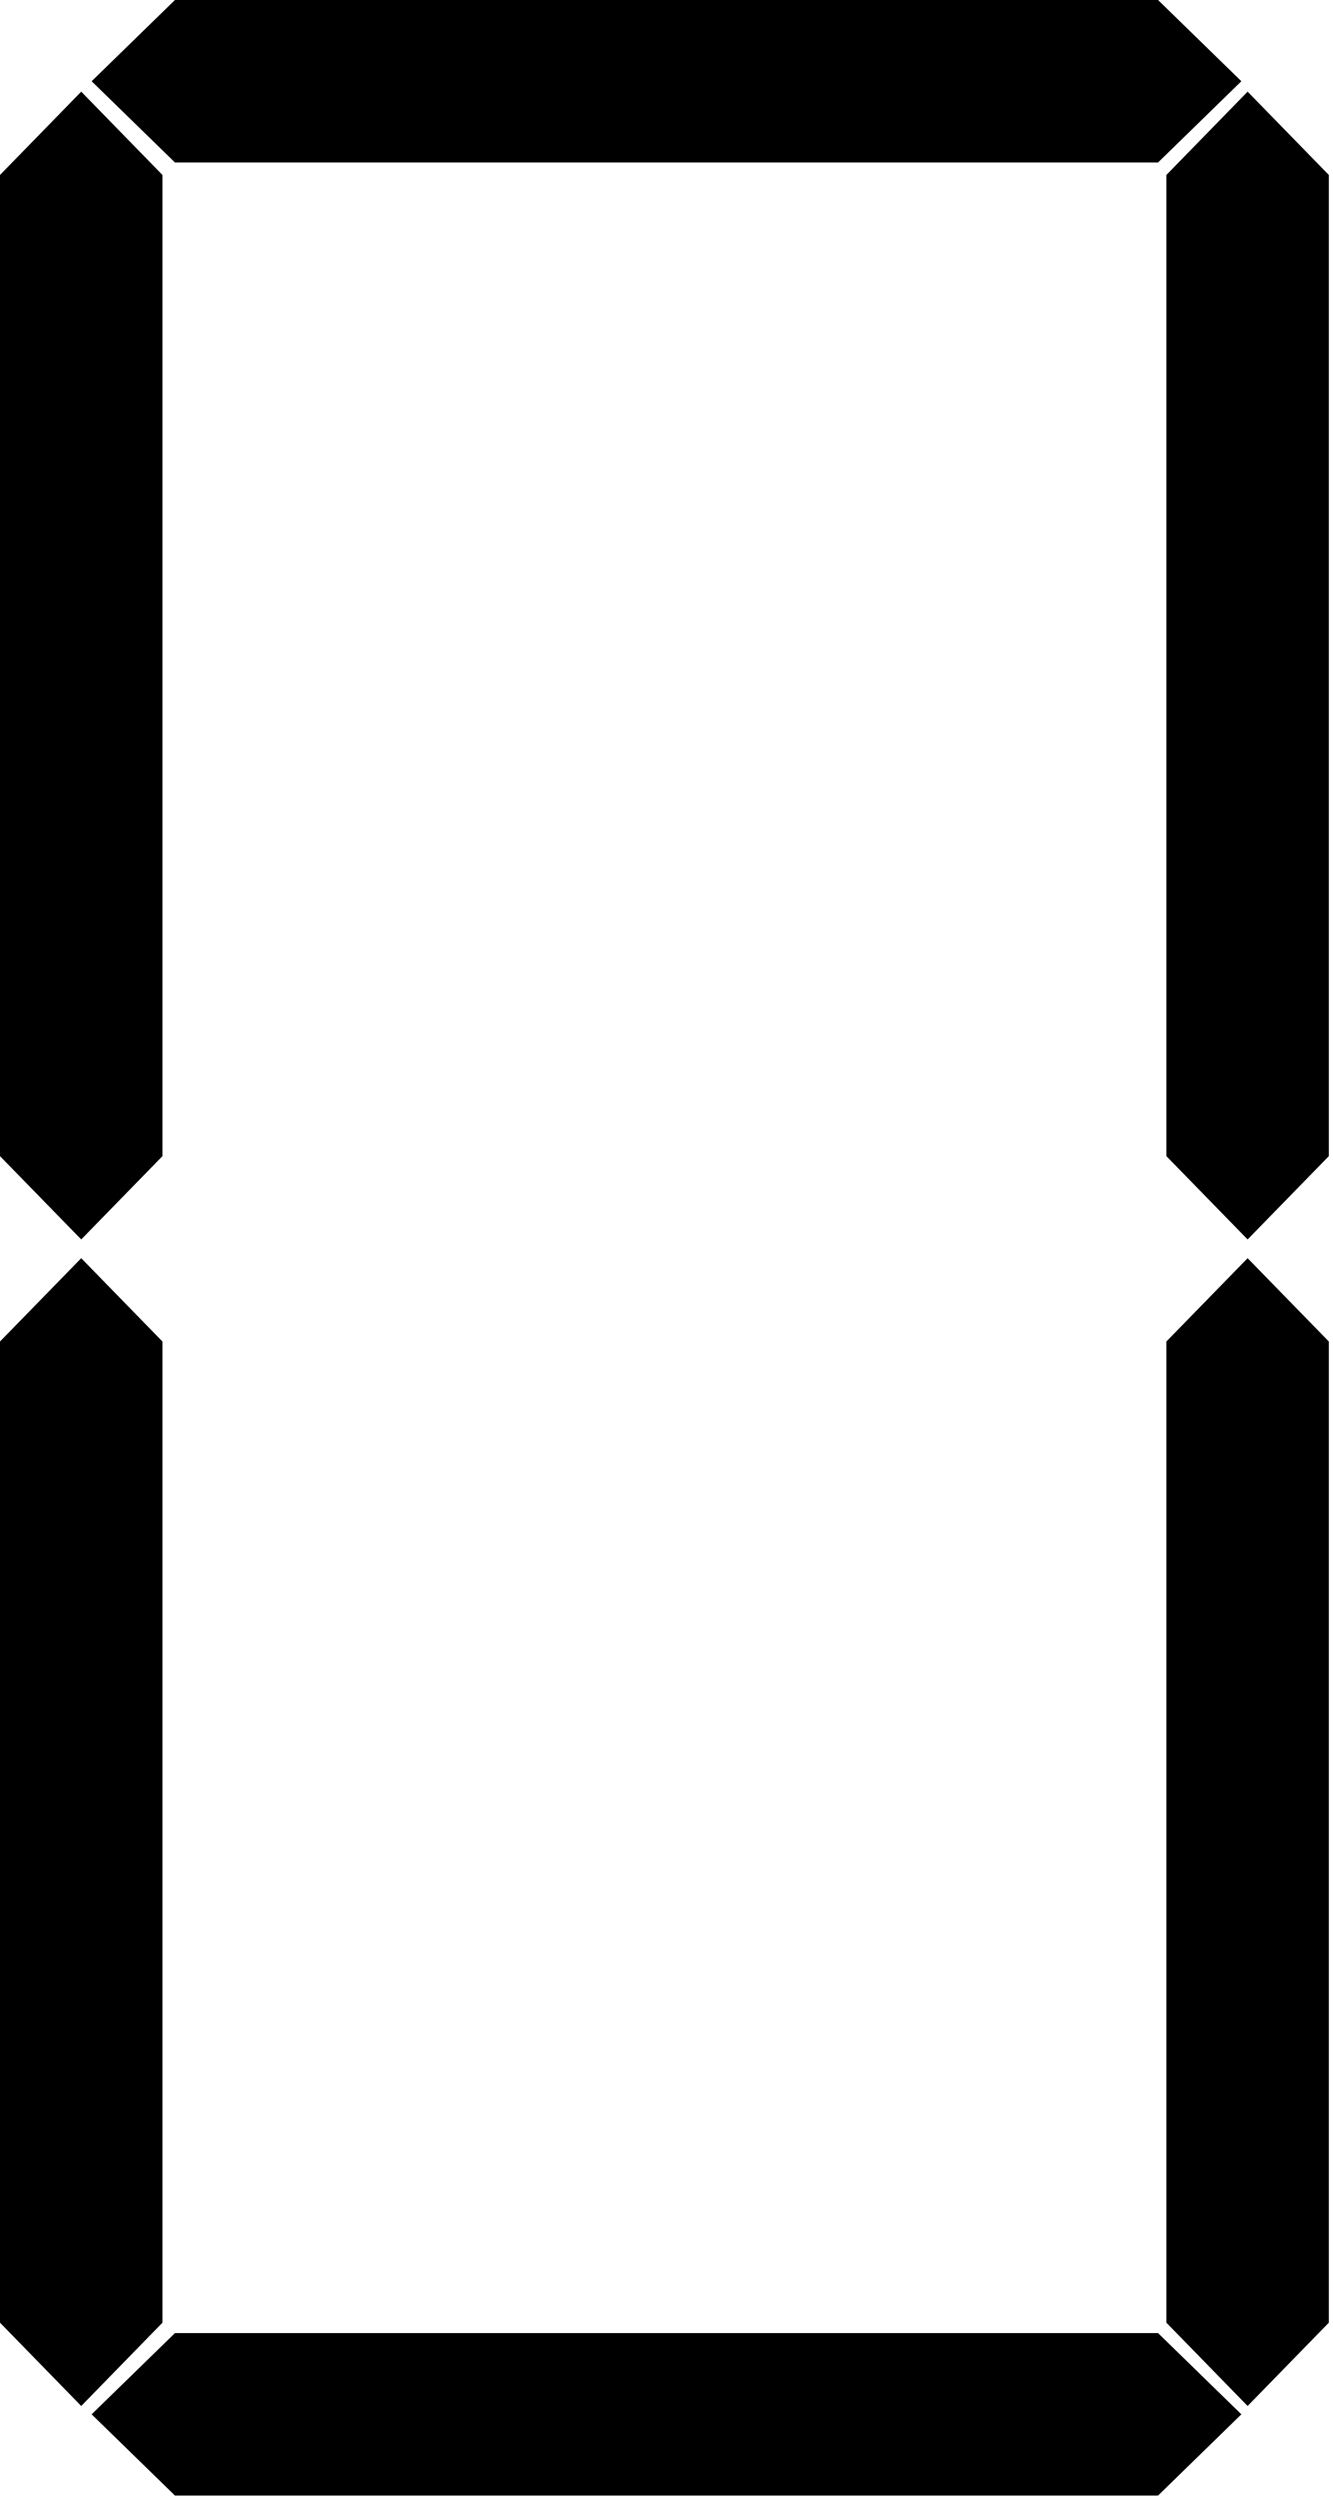
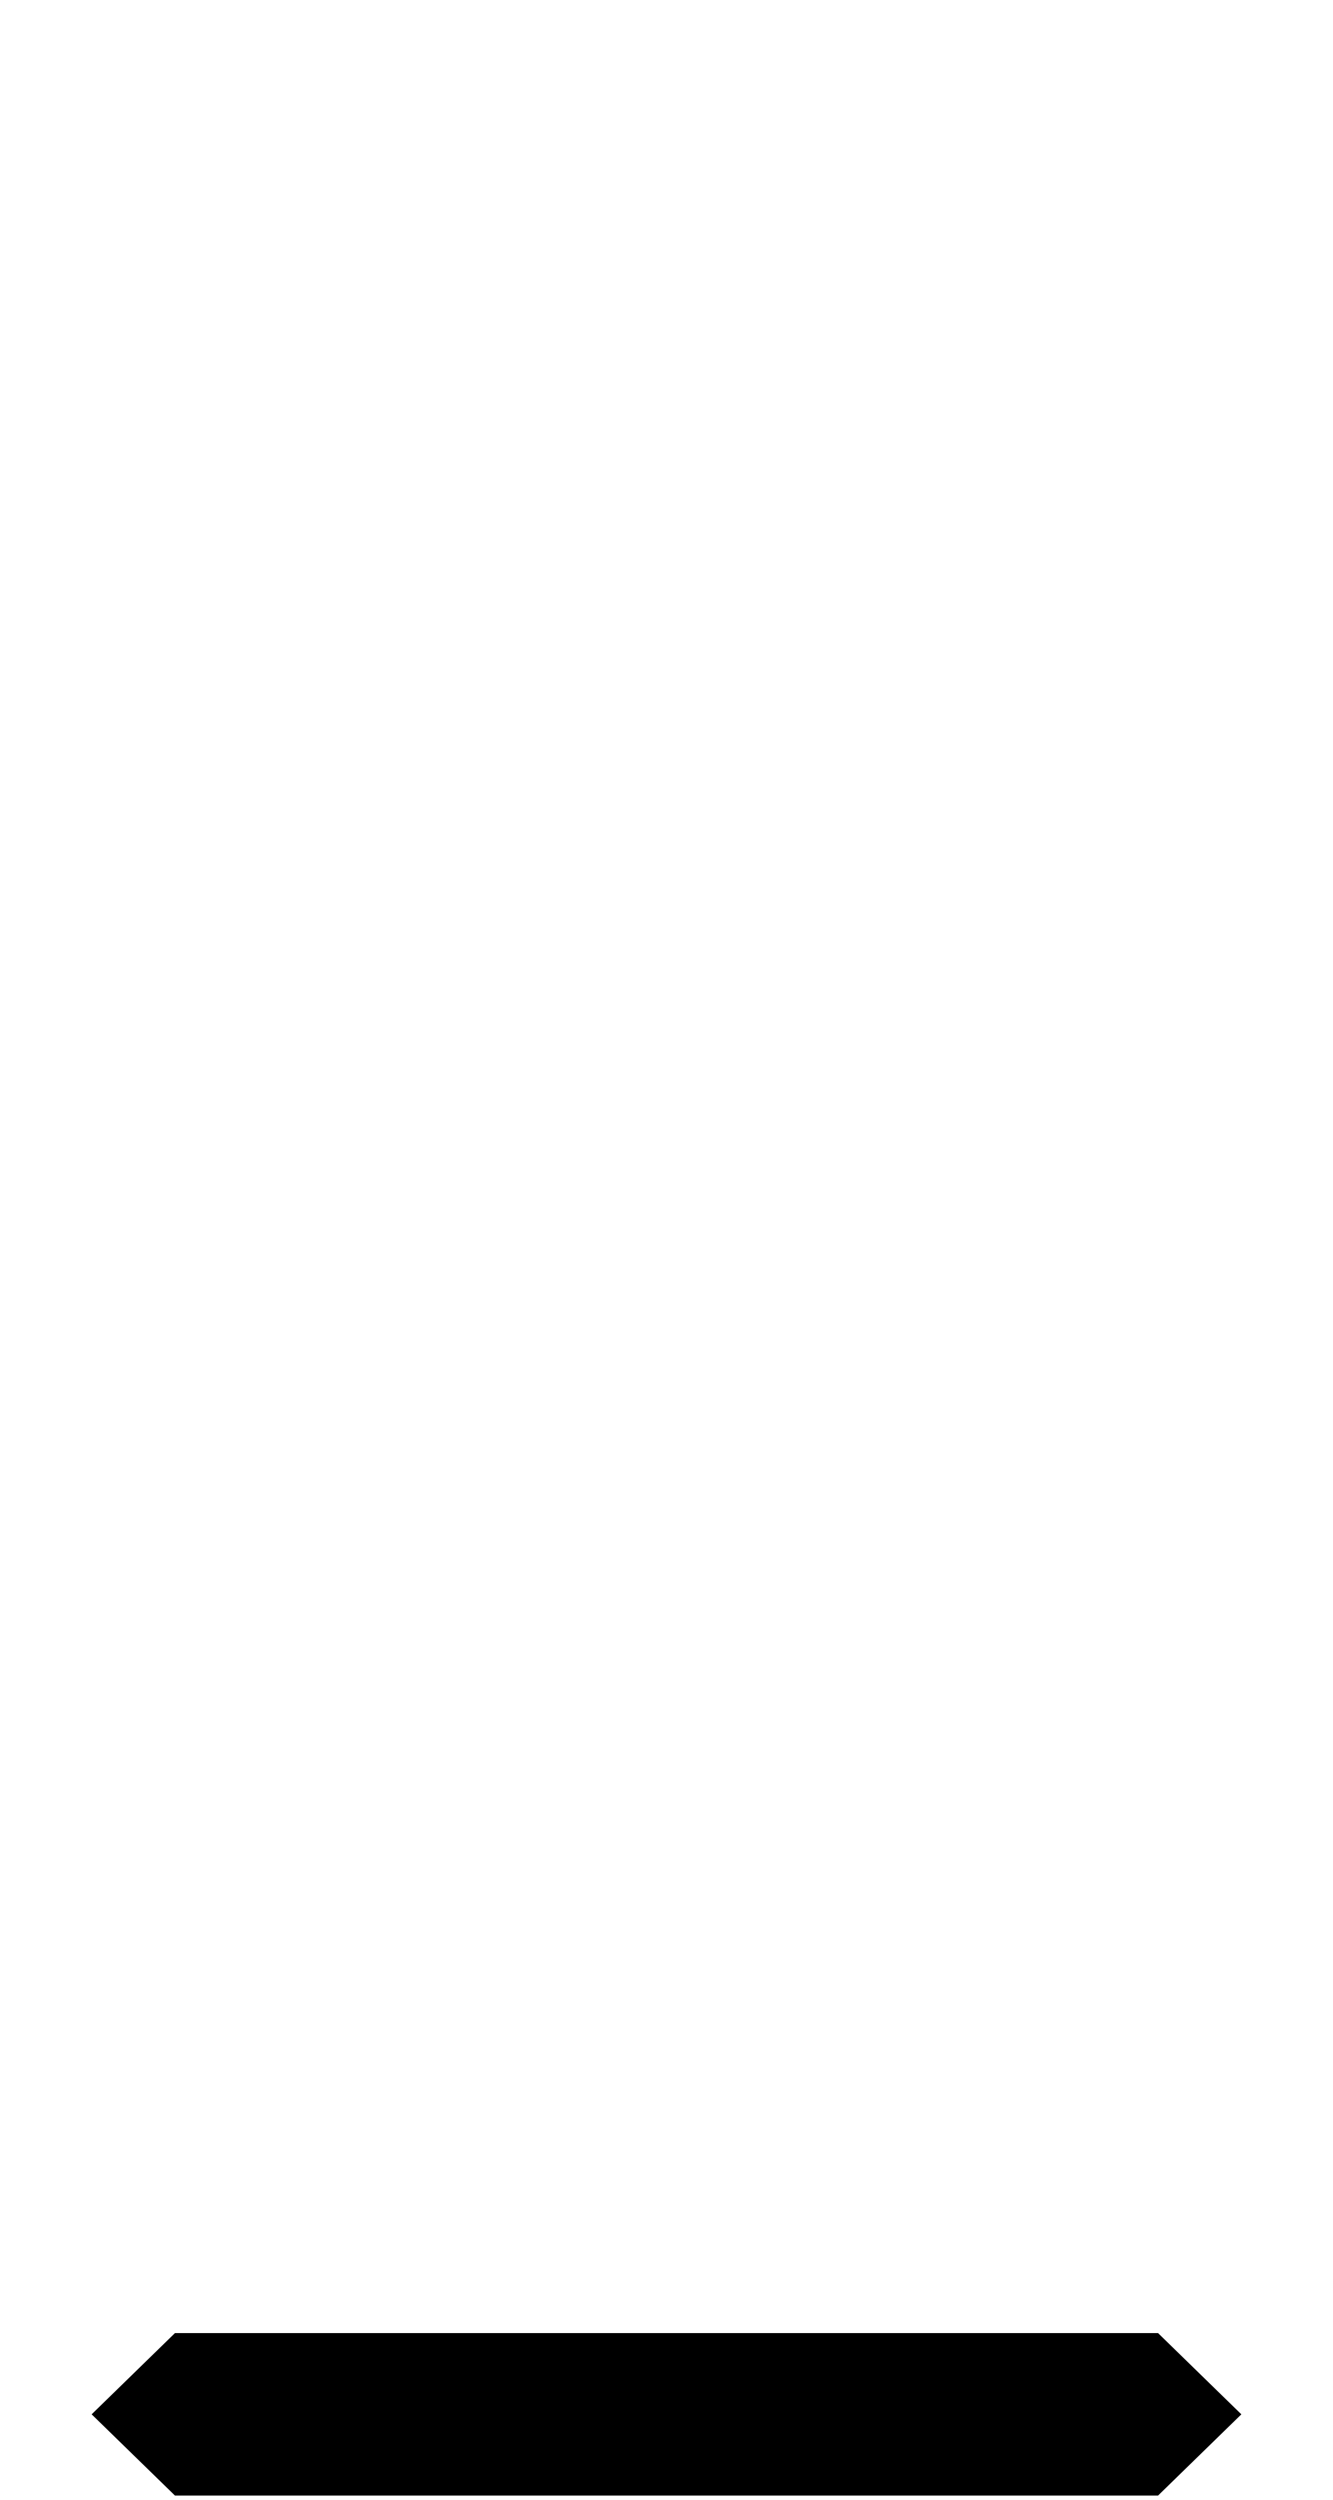
<svg xmlns="http://www.w3.org/2000/svg" width="320" height="600">
-   <path fill="black" d="M22 19.5L42 0L278 0L298 19.5L278 39L42 39Z" />
  <path fill="black" d="M22 579.5L42 560L278 560L298 579.5L278 599L42 599Z" />
-   <path fill="black" d="M 19.5 22L0 42L0 277.5L19.5 297.5L39 277.5L39 42Z" />
-   <path fill="black" d="M299.5 22L280 42L280 277.5L299.5 297.5L319 277.5L319 42Z" />
-   <path fill="black" d="M 19.5 302L0 322L0 557.5L19.5 577.5L39 557.5L39 322Z" />
-   <path fill="black" d="M299.5 302L280 322L280 557.5L299.5 577.5L319 557.5L319 322Z" />
</svg>